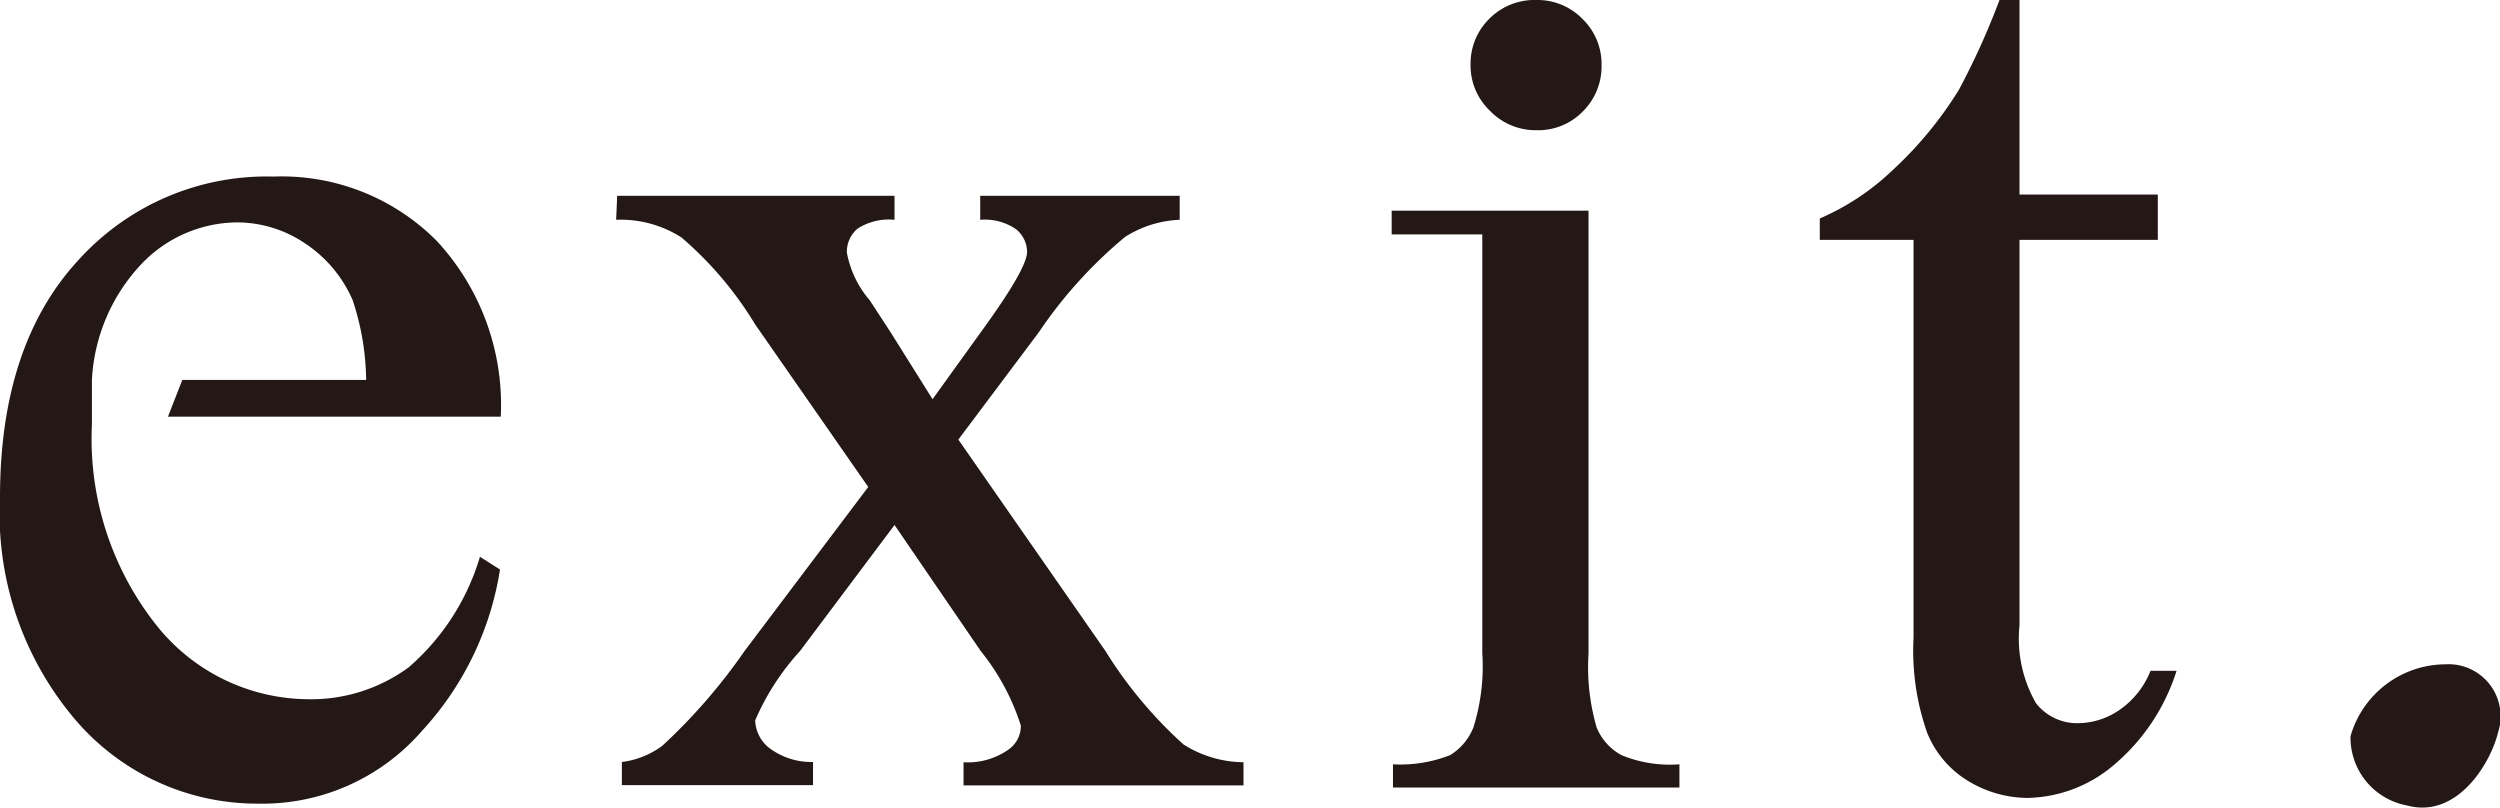
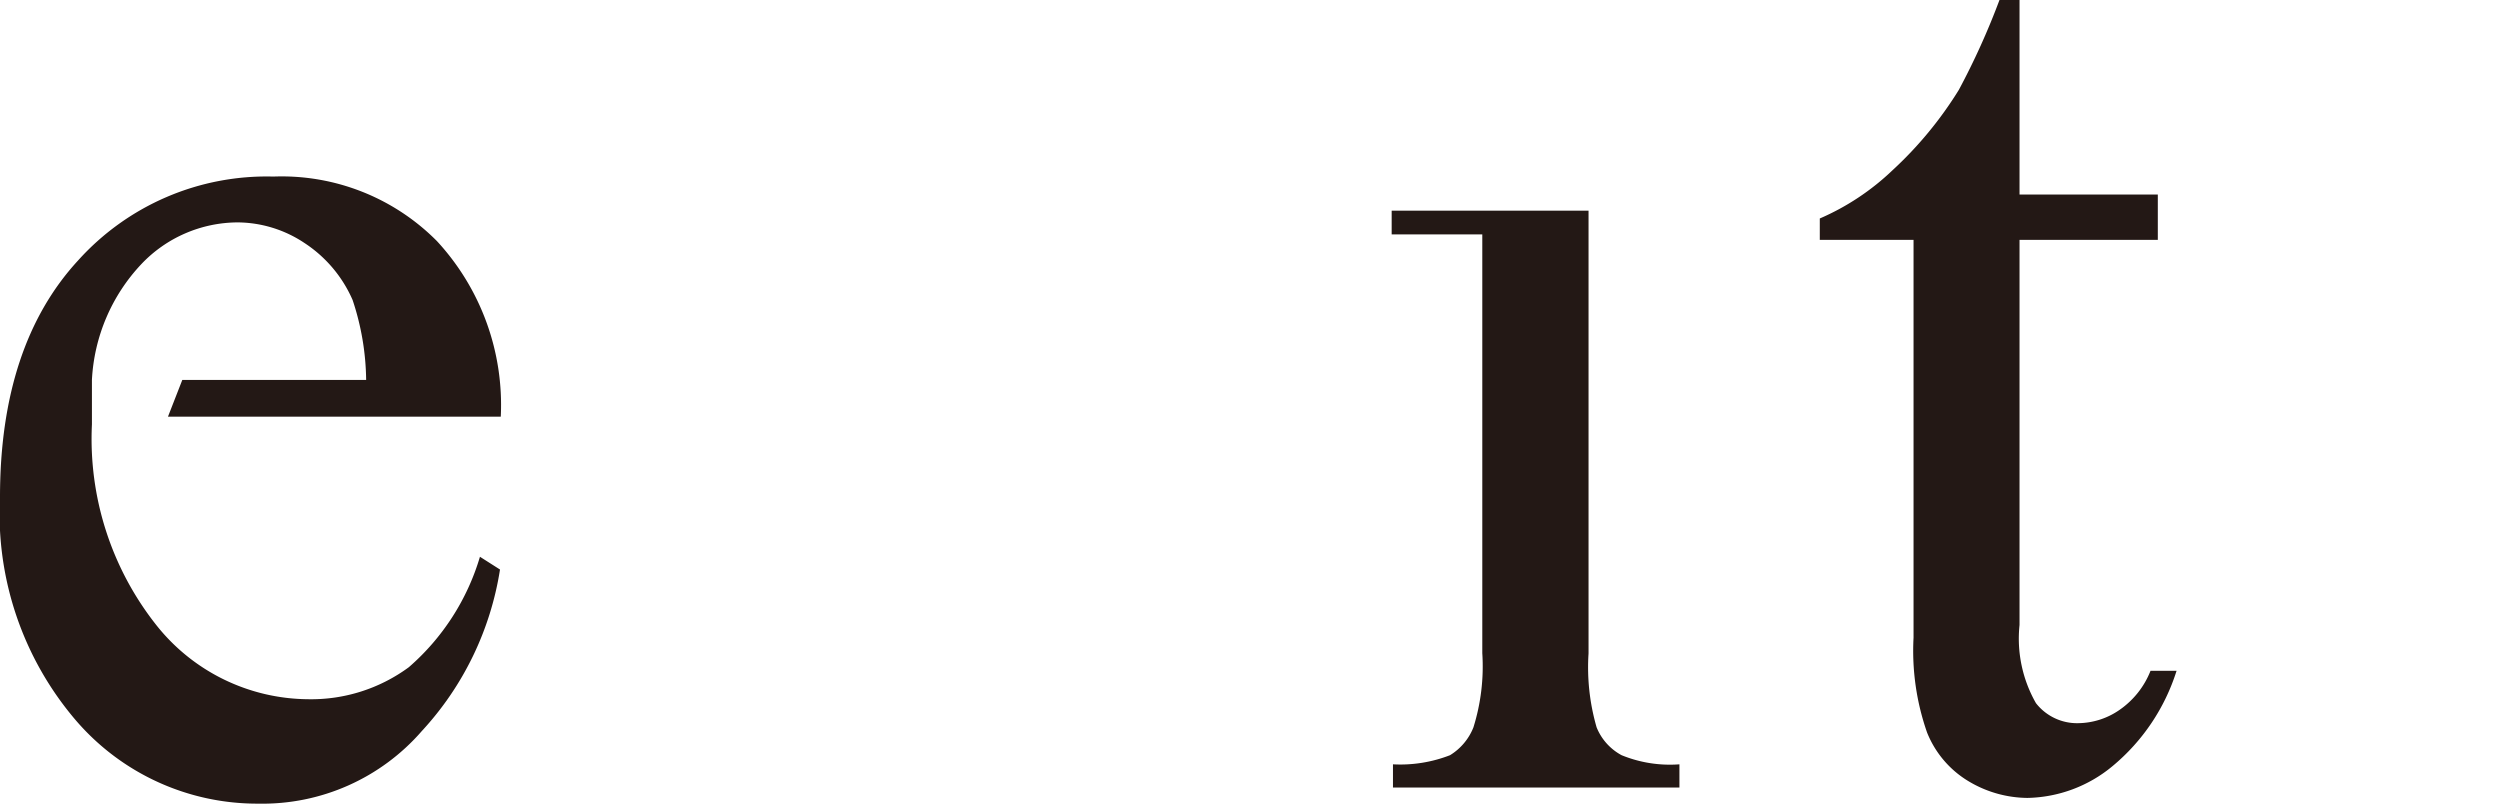
<svg xmlns="http://www.w3.org/2000/svg" viewBox="0 0 96 31.01">
  <defs>
    <style>.cls-1{fill:#231815;}</style>
  </defs>
  <title>アセット 2</title>
  <g id="レイヤー_2" data-name="レイヤー 2">
    <g id="レイヤー_1-2" data-name="レイヤー 1">
      <path class="cls-1" d="M61,8.09v17a8.28,8.28,0,0,0,.31,2.84A2.11,2.11,0,0,0,62.27,29a4.9,4.9,0,0,0,2.22.35v.89h-11v-.89A5.26,5.26,0,0,0,55.68,29a2.2,2.2,0,0,0,.9-1.07,7.85,7.85,0,0,0,.34-2.85V9H53.44V8.09H61Z" />
      <path class="cls-1" d="M77.55,0V7.47h5.31V9.21H77.55V24a5,5,0,0,0,.63,3,2,2,0,0,0,1.62.77,2.83,2.83,0,0,0,1.59-.51,3.29,3.29,0,0,0,1.19-1.5h1a7.8,7.8,0,0,1-2.46,3.66,5.26,5.26,0,0,1-3.27,1.22,4.45,4.45,0,0,1-2.24-.63A3.84,3.84,0,0,1,74,28.13a9.5,9.5,0,0,1-.52-3.64V9.21h-3.6V8.39a9.5,9.5,0,0,0,2.79-1.85,14.69,14.69,0,0,0,2.55-3.09A28.25,28.25,0,0,0,76.78,0Z" />
      <path class="cls-1" d="M15.7,25.62a6.33,6.33,0,0,1-3.89,1.23A7.5,7.5,0,0,1,6,24,11.52,11.52,0,0,1,3.53,16.3h0V14.59a7,7,0,0,1,1.9-4.45,5.12,5.12,0,0,1,3.69-1.6,4.67,4.67,0,0,1,2.57.79,5,5,0,0,1,1.85,2.19,10,10,0,0,1,.52,3.07H7L6.45,16H19.23a9.27,9.27,0,0,0-2.45-6.74A8.39,8.39,0,0,0,10.5,6.78,9.74,9.74,0,0,0,3,10c-2,2.17-3,5.21-3,9.09a12.21,12.21,0,0,0,2.92,8.58,9.18,9.18,0,0,0,7,3.19,8.11,8.11,0,0,0,6.28-2.79,11.82,11.82,0,0,0,3-6.2l-.77-.49A9,9,0,0,1,15.7,25.62Z" />
-       <path class="cls-1" d="M59,0a2.41,2.41,0,0,1,1.77.73,2.41,2.41,0,0,1,.73,1.78,2.43,2.43,0,0,1-.73,1.78A2.39,2.39,0,0,1,59,5a2.43,2.43,0,0,1-1.79-.75,2.4,2.4,0,0,1-.74-1.78A2.41,2.41,0,0,1,57.18.73,2.44,2.44,0,0,1,59,0Z" />
-       <path class="cls-1" d="M95.93,28.11c-.29,1.21-1.58,3.34-3.5,2.82a2.65,2.65,0,0,1-2.17-2.66,3.81,3.81,0,0,1,3.64-2.76A2,2,0,0,1,95.93,28.11Z" />
-       <path class="cls-1" d="M23.7,7.52H34.35v.92a2.22,2.22,0,0,0-1.42.34,1.16,1.16,0,0,0-.41.92,3.86,3.86,0,0,0,.87,1.82l.81,1.24,1.61,2.57,1.85-2.57c1.19-1.63,1.78-2.66,1.78-3.09A1.13,1.13,0,0,0,39,8.79a2.13,2.13,0,0,0-1.36-.35V7.52h7.66v.92a4.21,4.21,0,0,0-2.1.66,17.43,17.43,0,0,0-3.31,3.66l-3.09,4.12L42.45,25a16.58,16.58,0,0,0,3,3.59,4.38,4.38,0,0,0,2.3.68v.89H37v-.89a2.7,2.7,0,0,0,1.73-.49,1.1,1.1,0,0,0,.47-.92A8.81,8.81,0,0,0,37.66,25l-3.31-4.84L30.72,25A9.53,9.53,0,0,0,29,27.66a1.4,1.4,0,0,0,.55,1.07,2.68,2.68,0,0,0,1.67.53v.89H23.88v-.89a3.28,3.28,0,0,0,1.55-.62A21.83,21.83,0,0,0,28.59,25l4.75-6.3L29,12.46a13.81,13.81,0,0,0-2.83-3.34,4.32,4.32,0,0,0-2.51-.68Z" />
    </g>
  </g>
</svg>